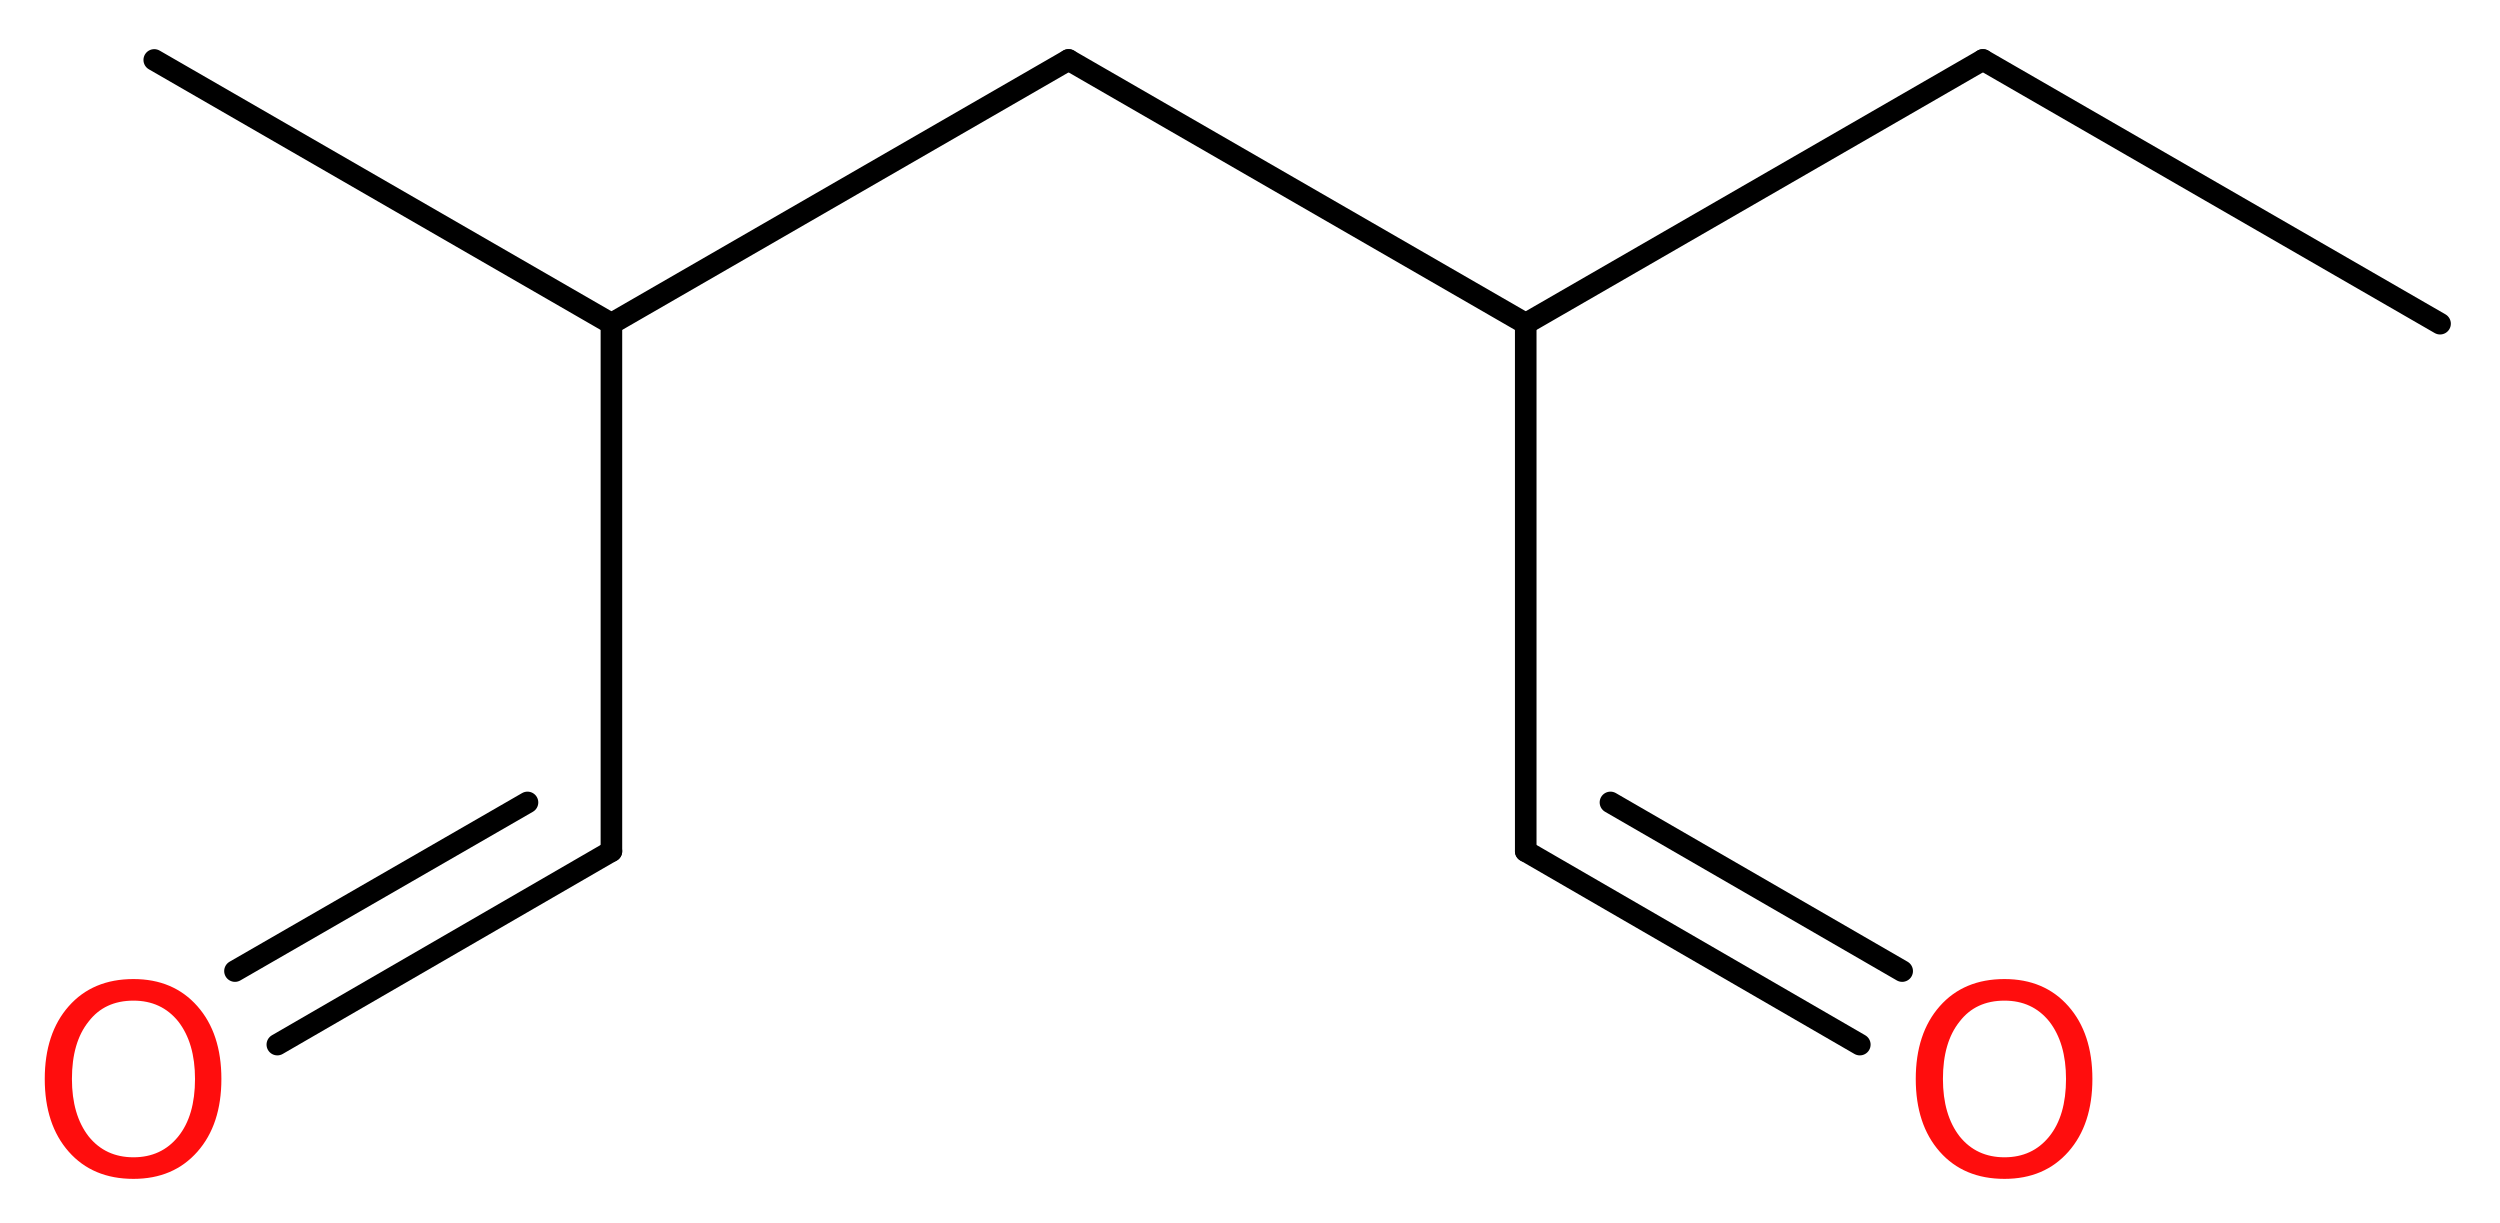
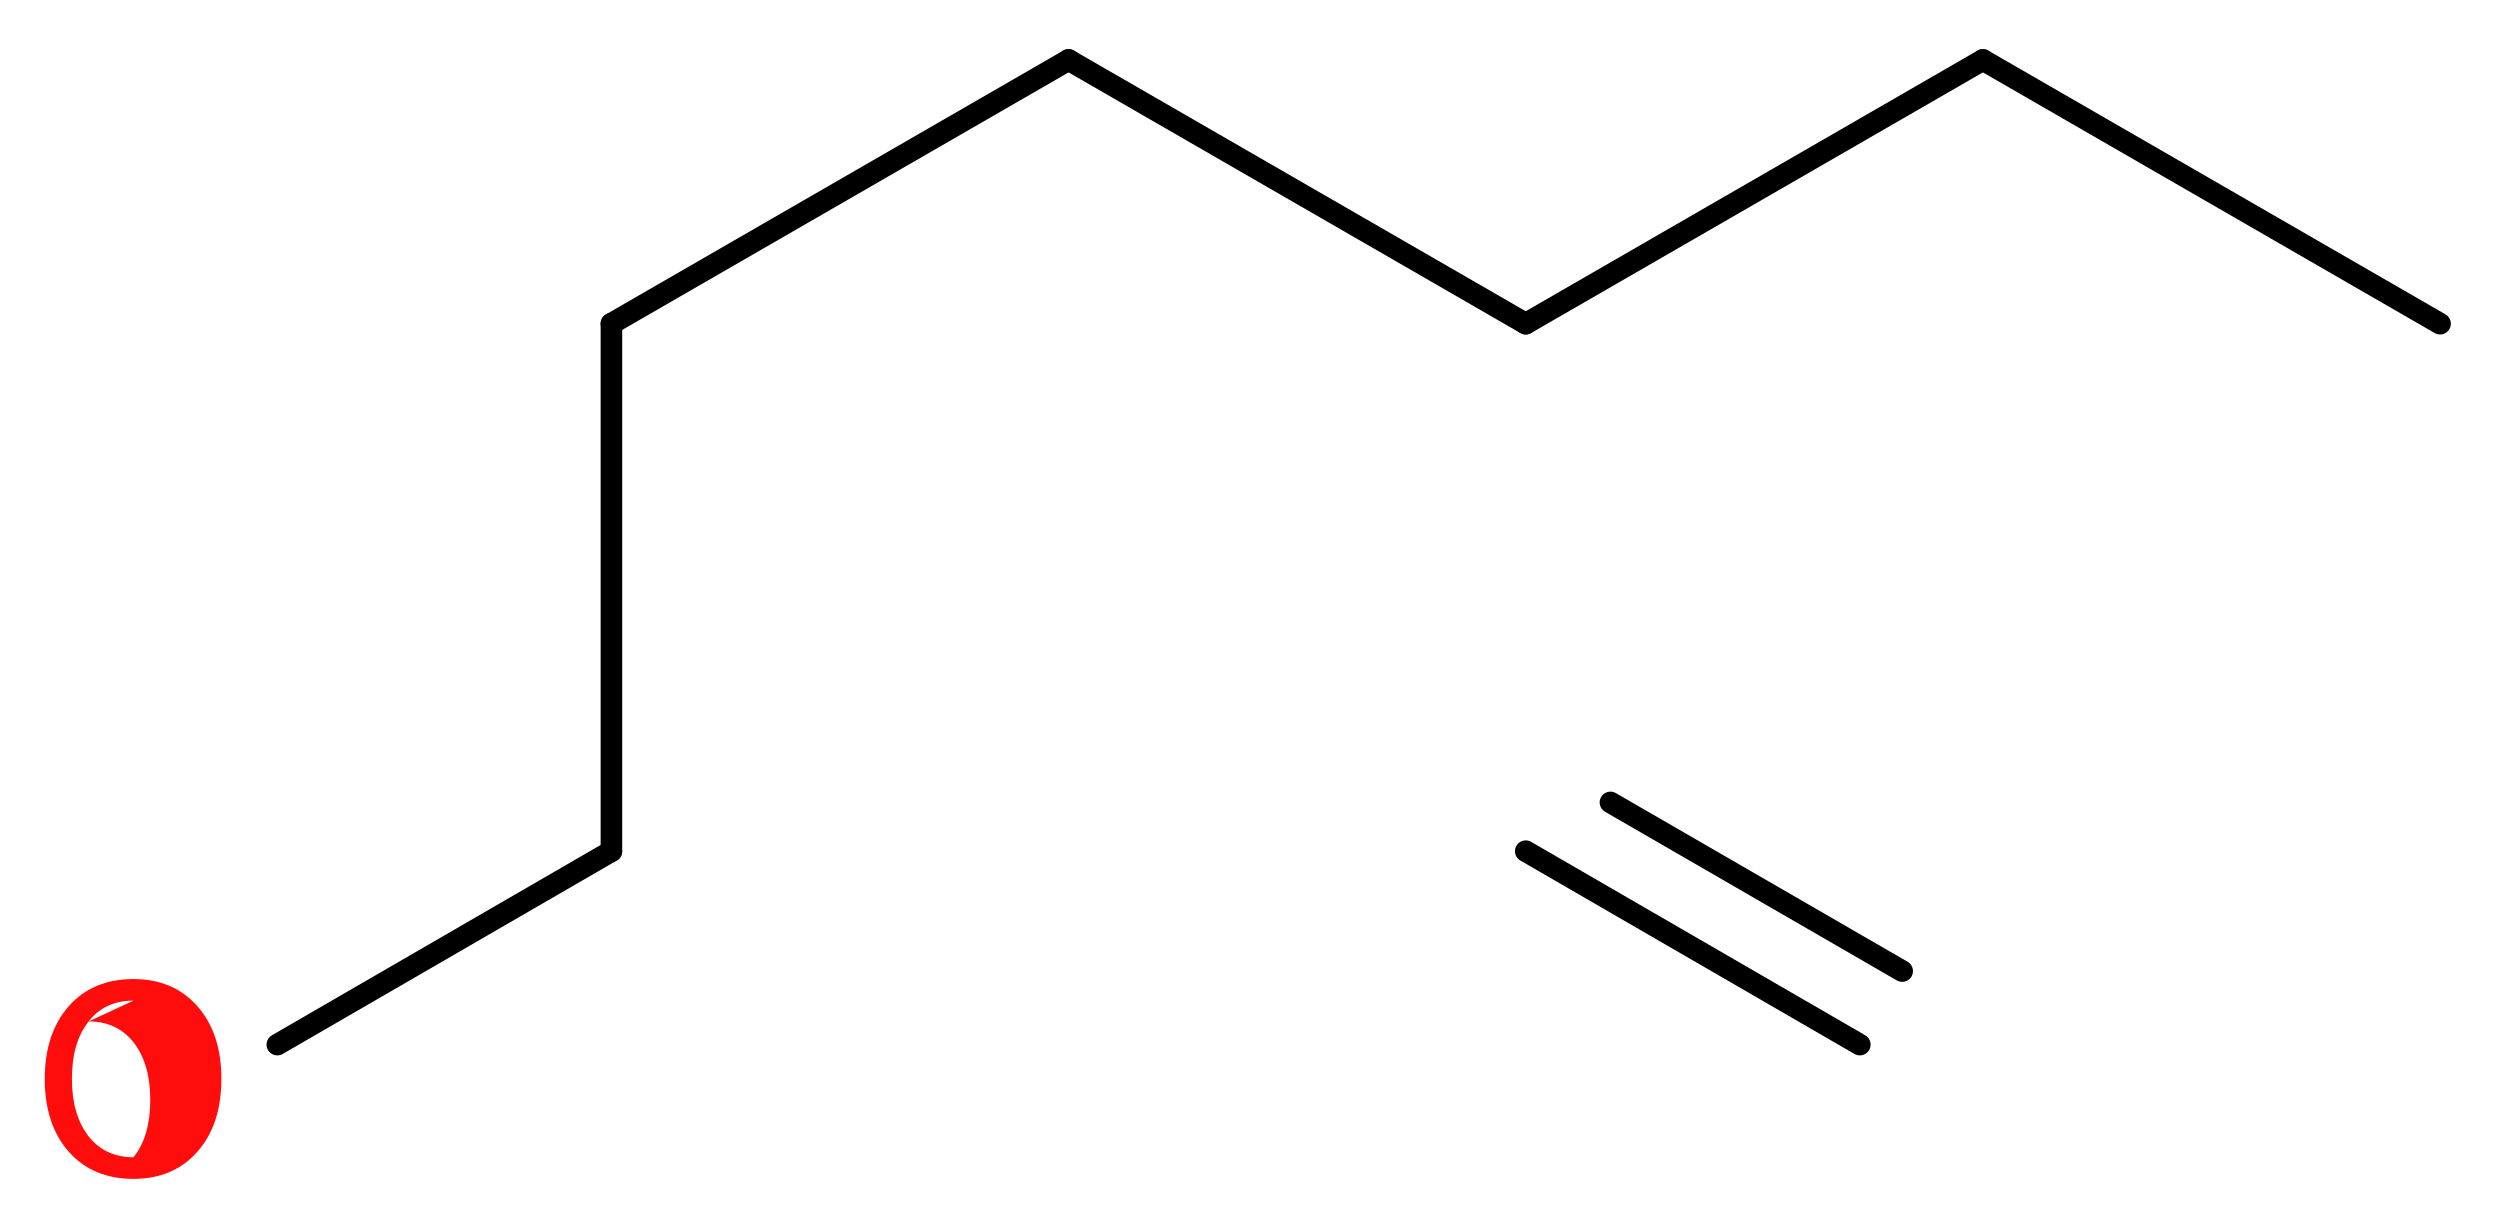
<svg xmlns="http://www.w3.org/2000/svg" version="1.2" width="31.28mm" height="15.3mm" viewBox="0 0 31.28 15.3">
  <desc>Generated by the Chemistry Development Kit (http://github.com/cdk)</desc>
  <g stroke-linecap="round" stroke-linejoin="round" stroke="#000000" stroke-width=".27" fill="#FF0D0D">
    <rect x=".0" y=".0" width="32.0" height="16.0" fill="#FFFFFF" stroke="none" />
    <g id="mol1" class="mol">
      <line id="mol1bnd1" class="bond" x1="30.53" y1="4.05" x2="24.81" y2=".75" />
      <line id="mol1bnd2" class="bond" x1="24.81" y1=".75" x2="19.09" y2="4.05" />
-       <line id="mol1bnd3" class="bond" x1="19.09" y1="4.05" x2="19.09" y2="10.65" />
      <g id="mol1bnd4" class="bond">
        <line x1="19.09" y1="10.65" x2="23.27" y2="13.07" />
        <line x1="20.15" y1="10.04" x2="23.8" y2="12.15" />
      </g>
      <line id="mol1bnd5" class="bond" x1="19.09" y1="4.05" x2="13.37" y2=".75" />
      <line id="mol1bnd6" class="bond" x1="13.37" y1=".75" x2="7.65" y2="4.05" />
-       <line id="mol1bnd7" class="bond" x1="7.65" y1="4.05" x2="1.93" y2=".75" />
      <line id="mol1bnd8" class="bond" x1="7.65" y1="4.05" x2="7.65" y2="10.65" />
      <g id="mol1bnd9" class="bond">
        <line x1="7.65" y1="10.65" x2="3.47" y2="13.07" />
-         <line x1="6.6" y1="10.04" x2="2.94" y2="12.15" />
      </g>
-       <path id="mol1atm5" class="atom" d="M25.08 12.52q-.36 .0 -.56 .26q-.21 .26 -.21 .72q.0 .45 .21 .72q.21 .26 .56 .26q.35 .0 .56 -.26q.21 -.26 .21 -.72q.0 -.45 -.21 -.72q-.21 -.26 -.56 -.26zM25.08 12.25q.5 .0 .8 .34q.3 .34 .3 .91q.0 .57 -.3 .91q-.3 .34 -.8 .34q-.51 .0 -.81 -.34q-.3 -.34 -.3 -.91q.0 -.57 .3 -.91q.3 -.34 .81 -.34z" stroke="none" />
-       <path id="mol1atm10" class="atom" d="M1.67 12.52q-.36 .0 -.56 .26q-.21 .26 -.21 .72q.0 .45 .21 .72q.21 .26 .56 .26q.35 .0 .56 -.26q.21 -.26 .21 -.72q.0 -.45 -.21 -.72q-.21 -.26 -.56 -.26zM1.67 12.25q.5 .0 .8 .34q.3 .34 .3 .91q.0 .57 -.3 .91q-.3 .34 -.8 .34q-.51 .0 -.81 -.34q-.3 -.34 -.3 -.91q.0 -.57 .3 -.91q.3 -.34 .81 -.34z" stroke="none" />
+       <path id="mol1atm10" class="atom" d="M1.67 12.52q-.36 .0 -.56 .26q-.21 .26 -.21 .72q.0 .45 .21 .72q.21 .26 .56 .26q.21 -.26 .21 -.72q.0 -.45 -.21 -.72q-.21 -.26 -.56 -.26zM1.67 12.25q.5 .0 .8 .34q.3 .34 .3 .91q.0 .57 -.3 .91q-.3 .34 -.8 .34q-.51 .0 -.81 -.34q-.3 -.34 -.3 -.91q.0 -.57 .3 -.91q.3 -.34 .81 -.34z" stroke="none" />
    </g>
  </g>
</svg>